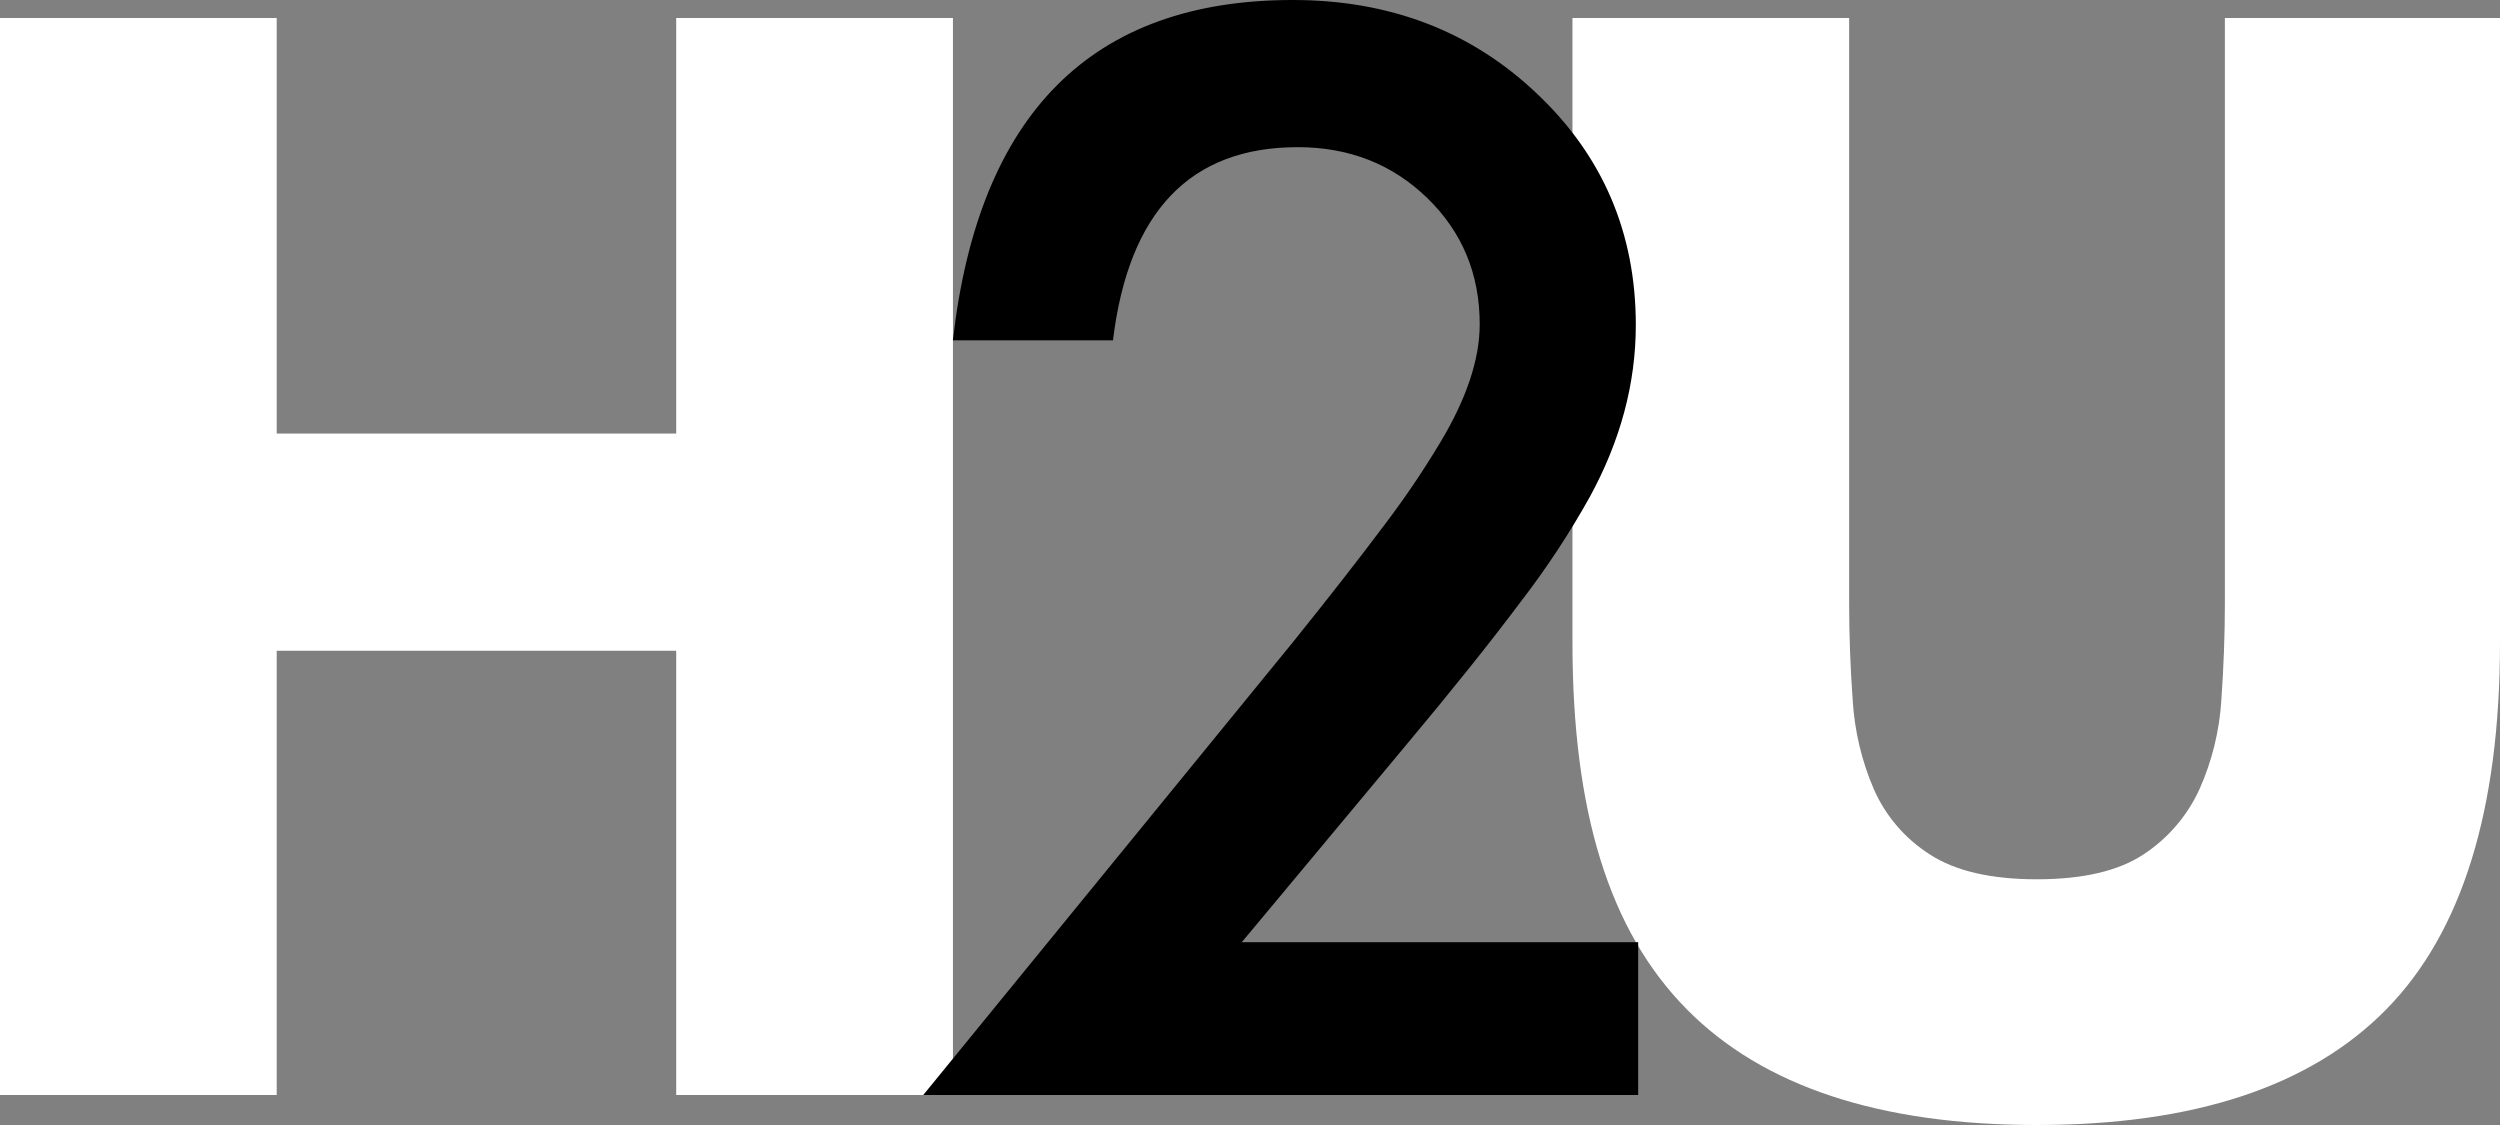
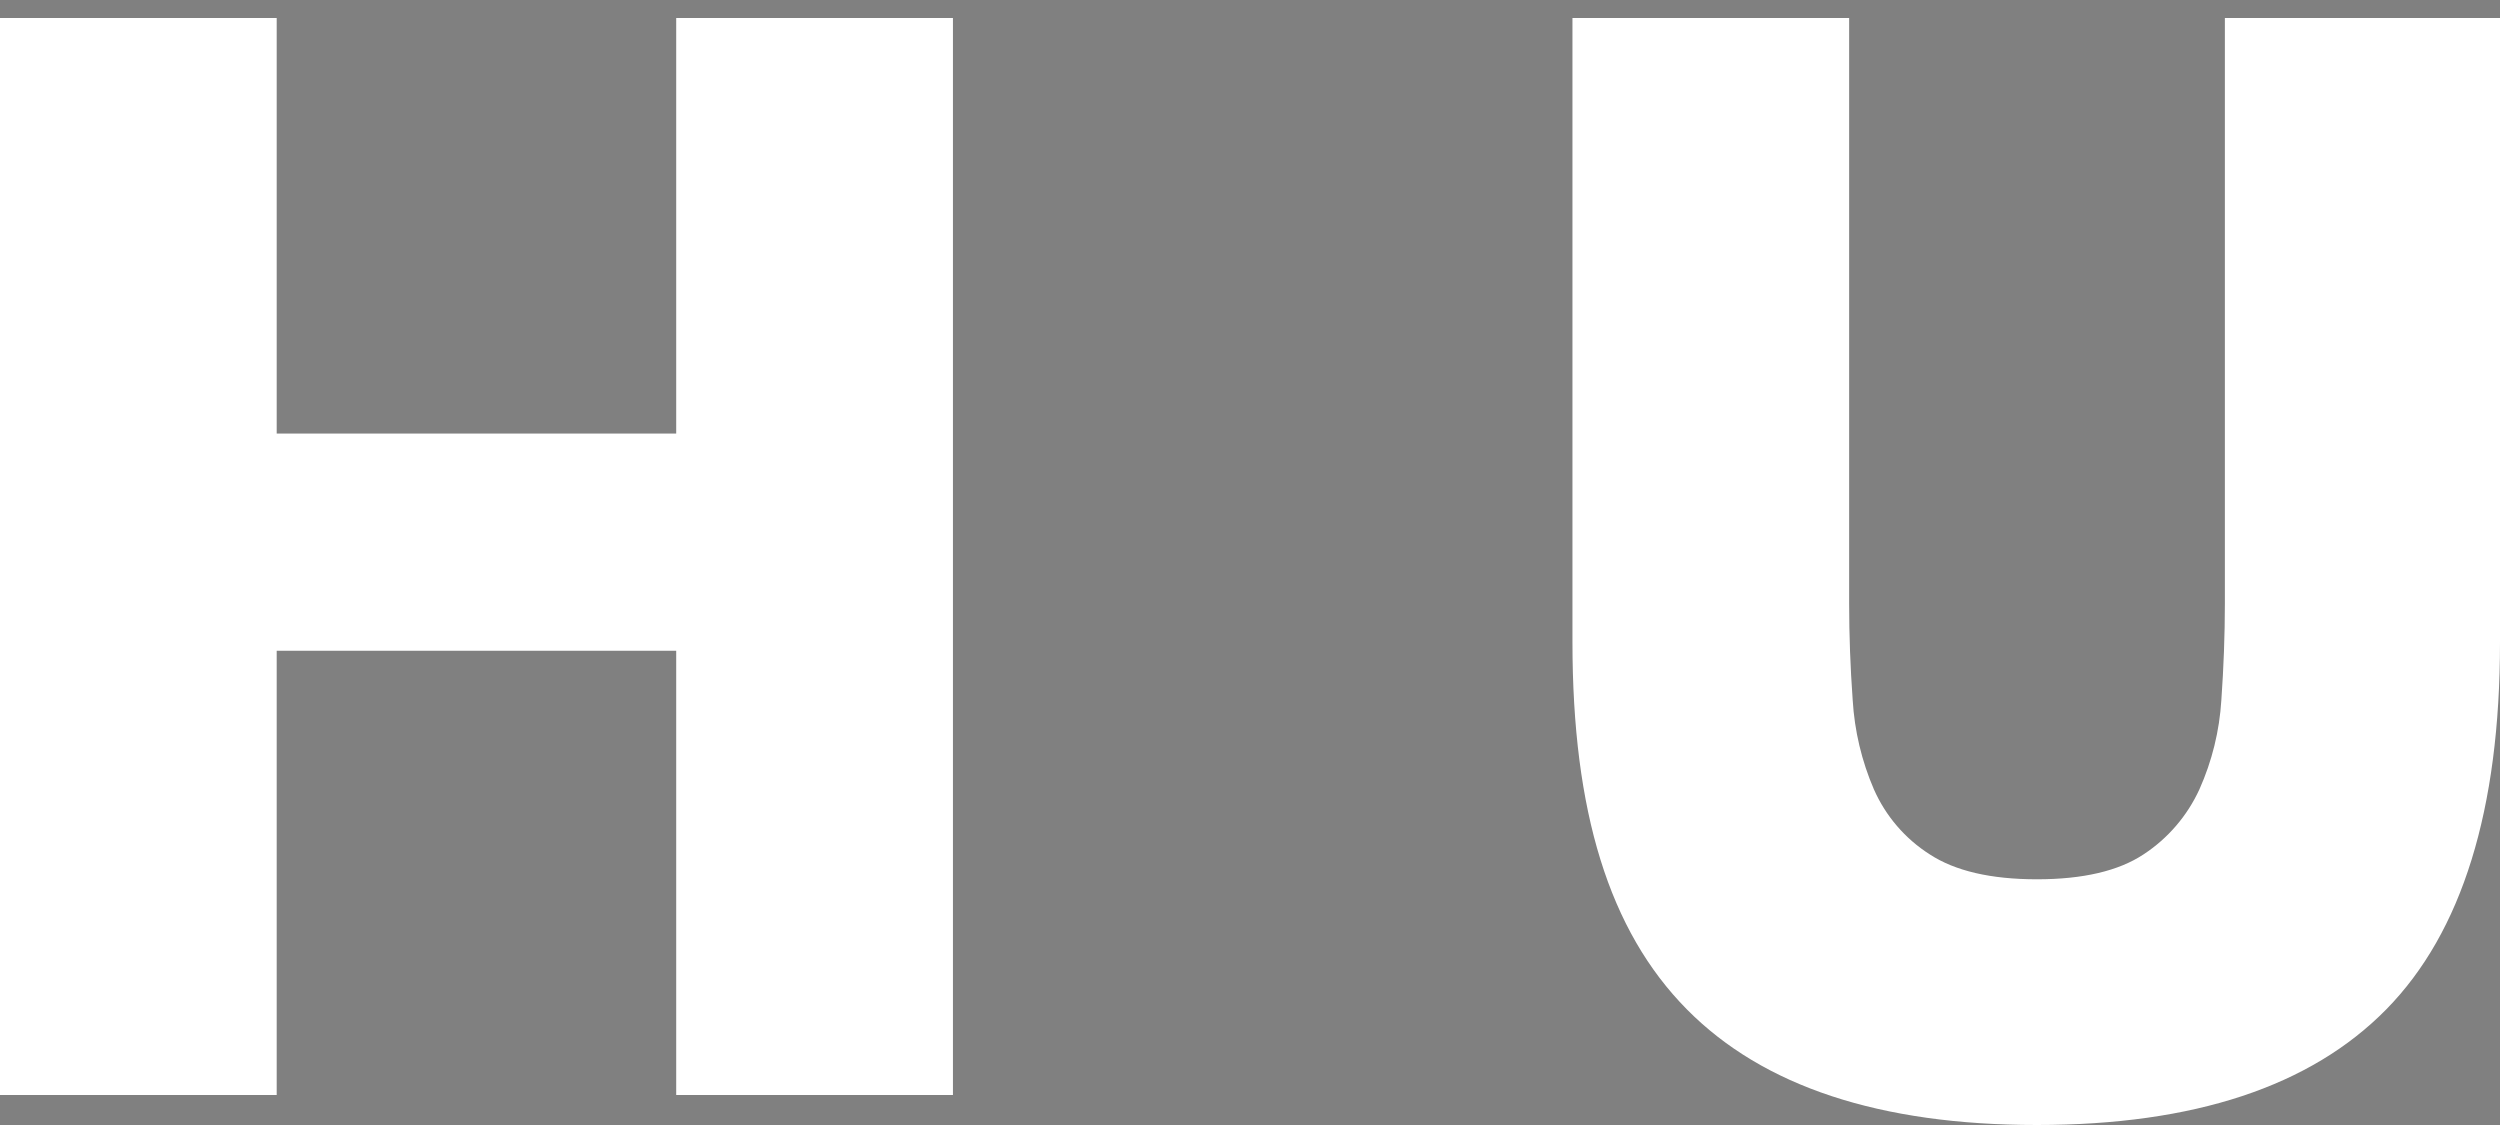
<svg xmlns="http://www.w3.org/2000/svg" viewBox="0 0 120 54" version="1.1">
  <rect x="0" y="0" width="120" height="54" fill="#808080" stroke="none" />
  <g stroke="none" stroke-width="1" fill="none" fill-rule="evenodd">
    <g fill-rule="nonzero">
      <polygon fill="#FFFFFF" points="13.281 20.811 32.458 20.811 32.458 0.864 45.741 0.864 45.741 52.56 32.458 52.56 32.458 31.236 13.281 31.236 13.281 52.56 0 52.56 0 0.864 13.281 0.864" />
      <path d="M88.759,0.864 L88.759,28.974 C88.759,30.482 88.816,32.025 88.929,33.602 C89.017,35.08 89.361,36.531 89.947,37.888 C90.514,39.172 91.446,40.258 92.623,41.007 C93.843,41.806 95.559,42.206 97.772,42.206 C99.984,42.206 101.692,41.806 102.895,41.007 C104.06,40.243 104.988,39.162 105.572,37.888 C106.177,36.536 106.534,35.083 106.625,33.602 C106.736,32.025 106.793,30.482 106.794,28.974 L106.794,0.864 L120,0.864 L120,30.825 C120,38.87 118.181,44.744 114.544,48.447 C110.907,52.149 105.316,54 97.772,54 C90.226,54 84.625,52.149 80.967,48.447 C77.232,44.668 75.478,38.946 75.478,30.825 L75.478,0.864 L88.759,0.864 Z" fill="#FFFFFF" />
-       <path d="M59.604,45.227 L78.632,45.227 L78.632,52.56 L44.316,52.56 L62.052,30.833 C63.794,28.669 65.257,26.795 66.443,25.209 C67.415,23.933 68.315,22.603 69.14,21.225 C70.398,19.127 71.026,17.241 71.026,15.566 C71.026,13.156 70.188,11.136 68.511,9.508 C66.833,7.879 64.76,7.064 62.29,7.064 C57.129,7.064 54.174,10.155 53.423,16.336 L45.739,16.336 C46.975,5.445 52.412,0 62.052,0 C66.707,0 70.61,1.495 73.762,4.485 C76.933,7.477 78.519,11.182 78.519,15.601 C78.519,18.413 77.779,21.169 76.301,23.869 C75.327,25.615 74.226,27.285 73.008,28.867 C71.562,30.798 69.737,33.081 67.532,35.716 L59.604,45.227 Z" fill="#000000" />
    </g>
  </g>
</svg>